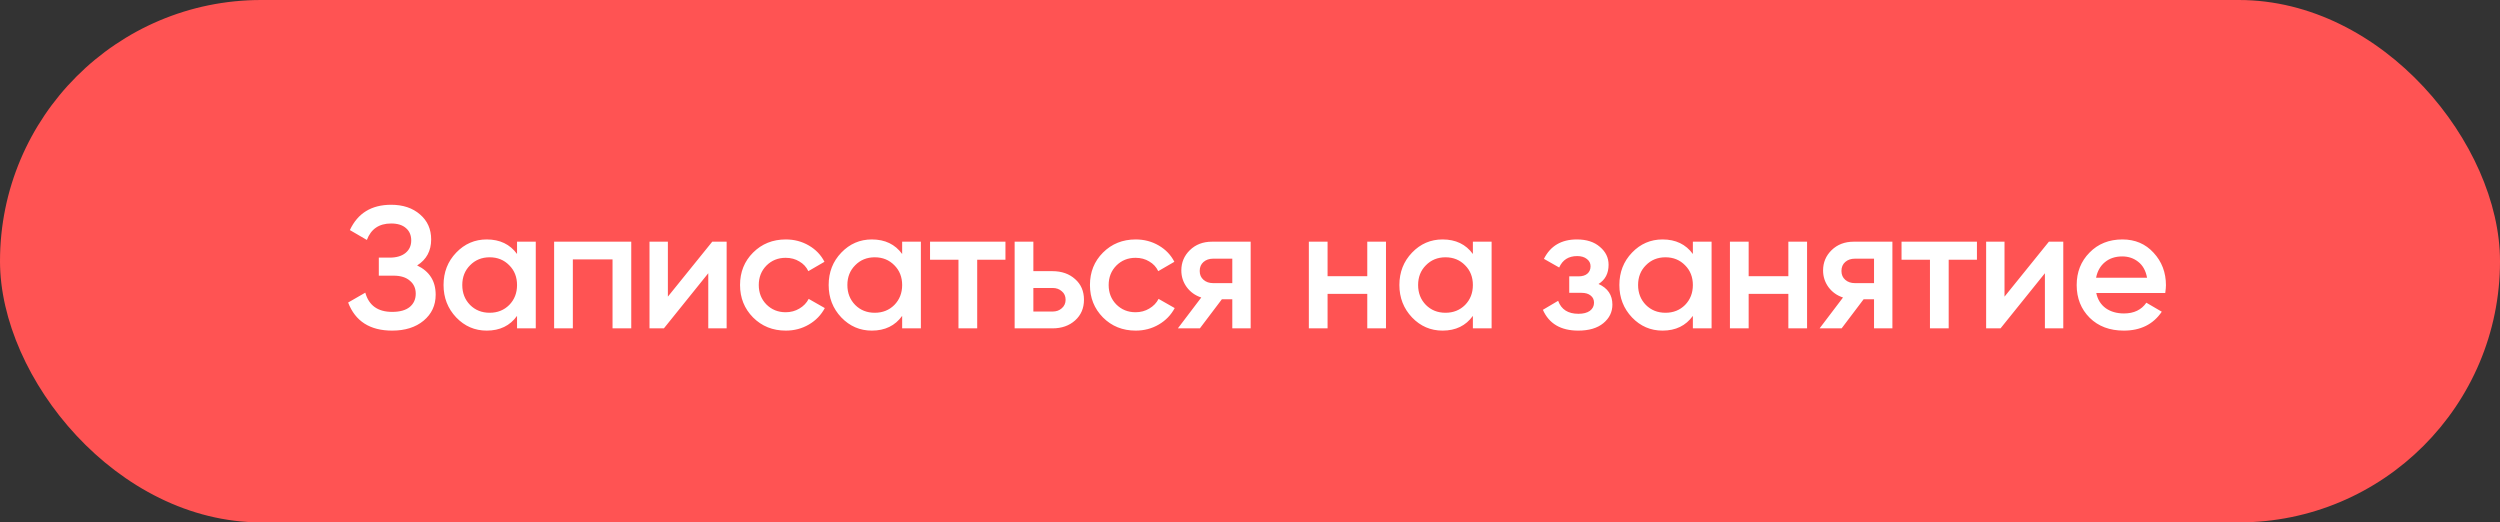
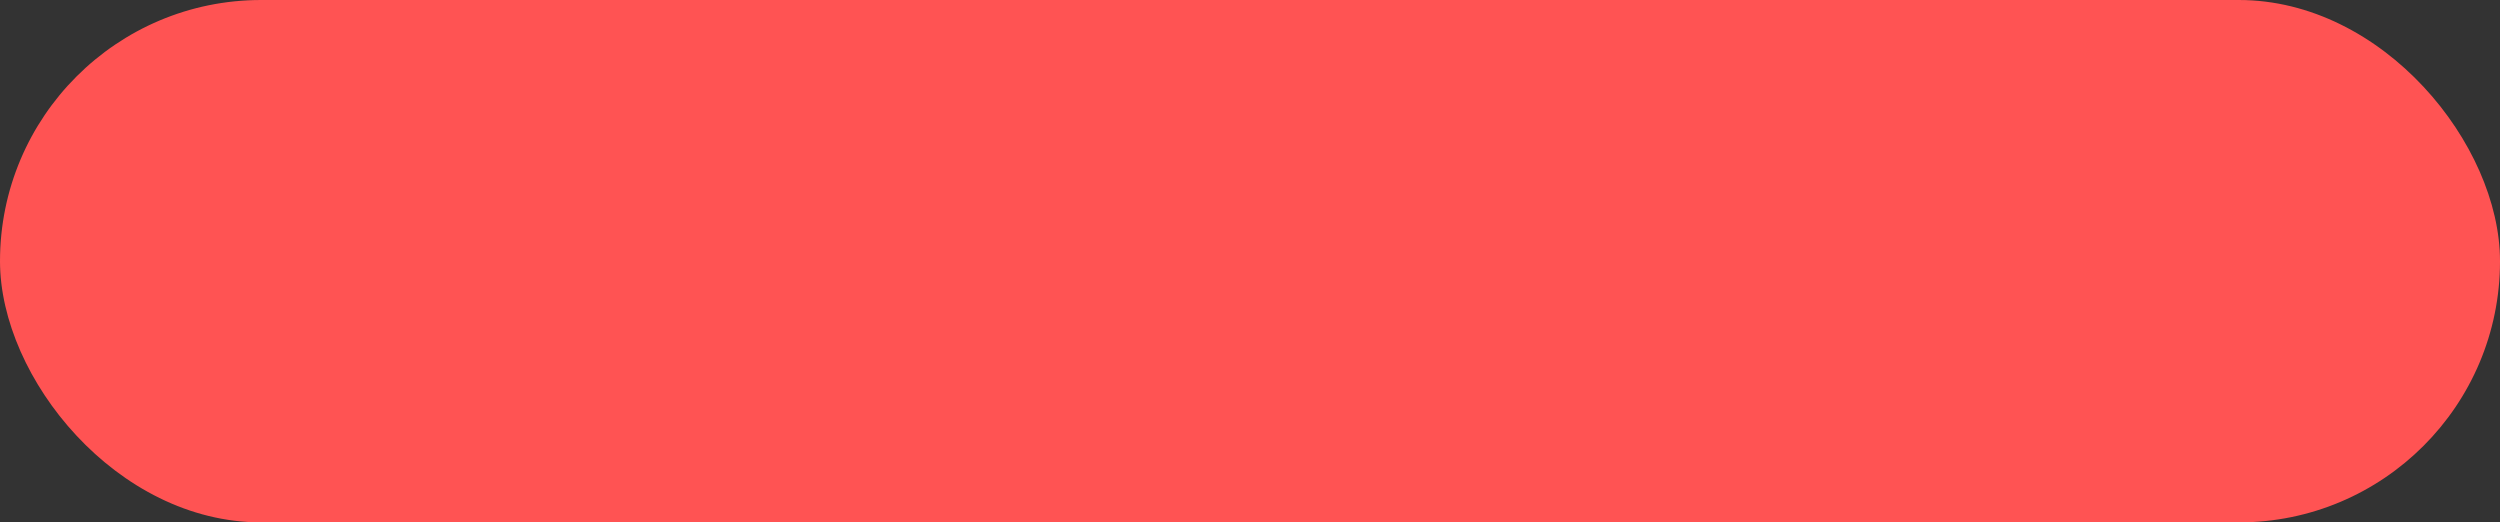
<svg xmlns="http://www.w3.org/2000/svg" width="335" height="70" viewBox="0 0 335 70" fill="none">
  <rect x="0" y="0" width="335" height="70" fill="#333333" stroke="none" />
  <rect width="335" height="70" rx="35" fill="#FF5353" />
-   <path d="M55.895 35.569C57.551 36.358 58.38 37.667 58.38 39.494C58.38 40.919 57.838 42.08 56.754 42.978C55.686 43.861 54.284 44.302 52.55 44.302C49.577 44.302 47.61 43.048 46.65 40.539L48.95 39.215C49.43 40.934 50.63 41.793 52.55 41.793C53.572 41.793 54.354 41.577 54.896 41.143C55.438 40.694 55.709 40.098 55.709 39.355C55.709 38.627 55.446 38.046 54.919 37.613C54.408 37.163 53.68 36.939 52.736 36.939H50.761V34.523H52.202C53.115 34.523 53.828 34.314 54.339 33.896C54.849 33.478 55.105 32.921 55.105 32.224C55.105 31.527 54.873 30.977 54.408 30.575C53.944 30.157 53.278 29.948 52.411 29.948C50.8 29.948 49.716 30.683 49.159 32.154L46.883 30.83C47.936 28.57 49.778 27.439 52.411 27.439C54.005 27.439 55.298 27.873 56.289 28.74C57.281 29.592 57.776 30.706 57.776 32.085C57.776 33.618 57.149 34.779 55.895 35.569ZM69.284 32.386H71.793V44H69.284V42.328C68.34 43.644 66.985 44.302 65.22 44.302C63.625 44.302 62.262 43.714 61.132 42.537C60.001 41.344 59.436 39.897 59.436 38.193C59.436 36.474 60.001 35.027 61.132 33.85C62.262 32.673 63.625 32.085 65.22 32.085C66.985 32.085 68.34 32.735 69.284 34.036V32.386ZM62.99 40.864C63.687 41.561 64.562 41.91 65.615 41.91C66.668 41.91 67.542 41.561 68.239 40.864C68.936 40.152 69.284 39.262 69.284 38.193C69.284 37.125 68.936 36.242 68.239 35.545C67.542 34.833 66.668 34.477 65.615 34.477C64.562 34.477 63.687 34.833 62.99 35.545C62.293 36.242 61.945 37.125 61.945 38.193C61.945 39.262 62.293 40.152 62.99 40.864ZM84.588 32.386V44H82.08V34.756H76.761V44H74.252V32.386H84.588ZM95.442 32.386H97.37V44H94.908V36.614L88.962 44H87.034V32.386H89.496V39.749L95.442 32.386ZM105.298 44.302C103.548 44.302 102.085 43.714 100.908 42.537C99.747 41.36 99.166 39.912 99.166 38.193C99.166 36.459 99.747 35.011 100.908 33.85C102.085 32.673 103.548 32.085 105.298 32.085C106.428 32.085 107.458 32.356 108.387 32.898C109.316 33.44 110.013 34.167 110.478 35.081L108.317 36.335C108.054 35.778 107.652 35.344 107.11 35.034C106.583 34.709 105.972 34.547 105.275 34.547C104.253 34.547 103.393 34.895 102.697 35.592C102.015 36.289 101.675 37.156 101.675 38.193C101.675 39.231 102.015 40.098 102.697 40.795C103.393 41.492 104.253 41.84 105.275 41.84C105.956 41.84 106.568 41.677 107.11 41.352C107.667 41.027 108.085 40.593 108.364 40.051L110.524 41.282C110.028 42.212 109.316 42.947 108.387 43.489C107.458 44.031 106.428 44.302 105.298 44.302ZM120.889 32.386H123.398V44H120.889V42.328C119.944 43.644 118.59 44.302 116.824 44.302C115.229 44.302 113.867 43.714 112.736 42.537C111.606 41.344 111.041 39.897 111.041 38.193C111.041 36.474 111.606 35.027 112.736 33.85C113.867 32.673 115.229 32.085 116.824 32.085C118.59 32.085 119.944 32.735 120.889 34.036V32.386ZM114.595 40.864C115.291 41.561 116.166 41.91 117.219 41.91C118.272 41.91 119.147 41.561 119.844 40.864C120.541 40.152 120.889 39.262 120.889 38.193C120.889 37.125 120.541 36.242 119.844 35.545C119.147 34.833 118.272 34.477 117.219 34.477C116.166 34.477 115.291 34.833 114.595 35.545C113.898 36.242 113.549 37.125 113.549 38.193C113.549 39.262 113.898 40.152 114.595 40.864ZM134.73 32.386V34.802H130.944V44H128.435V34.802H124.626V32.386H134.73ZM141.026 36.335C142.265 36.335 143.279 36.691 144.069 37.404C144.858 38.1 145.253 39.022 145.253 40.168C145.253 41.298 144.858 42.219 144.069 42.932C143.279 43.644 142.265 44 141.026 44H135.962V32.386H138.471V36.335H141.026ZM141.049 41.747C141.545 41.747 141.955 41.6 142.28 41.306C142.621 41.011 142.791 40.632 142.791 40.168C142.791 39.688 142.621 39.308 142.28 39.029C141.955 38.735 141.545 38.588 141.049 38.588H138.471V41.747H141.049ZM152.185 44.302C150.435 44.302 148.971 43.714 147.795 42.537C146.633 41.36 146.053 39.912 146.053 38.193C146.053 36.459 146.633 35.011 147.795 33.85C148.971 32.673 150.435 32.085 152.185 32.085C153.315 32.085 154.345 32.356 155.274 32.898C156.203 33.44 156.9 34.167 157.364 35.081L155.204 36.335C154.941 35.778 154.538 35.344 153.996 35.034C153.47 34.709 152.858 34.547 152.161 34.547C151.139 34.547 150.28 34.895 149.583 35.592C148.902 36.289 148.561 37.156 148.561 38.193C148.561 39.231 148.902 40.098 149.583 40.795C150.28 41.492 151.139 41.84 152.161 41.84C152.843 41.84 153.454 41.677 153.996 41.352C154.554 41.027 154.972 40.593 155.25 40.051L157.411 41.282C156.915 42.212 156.203 42.947 155.274 43.489C154.345 44.031 153.315 44.302 152.185 44.302ZM167.589 32.386V44H165.127V40.098H163.734L160.784 44H157.834L160.97 39.866C160.164 39.602 159.514 39.138 159.019 38.472C158.538 37.806 158.298 37.063 158.298 36.242C158.298 35.174 158.678 34.268 159.437 33.525C160.211 32.766 161.202 32.386 162.41 32.386H167.589ZM162.549 37.938H165.127V34.663H162.549C162.038 34.663 161.612 34.81 161.272 35.104C160.931 35.398 160.761 35.801 160.761 36.312C160.761 36.807 160.931 37.202 161.272 37.496C161.612 37.791 162.038 37.938 162.549 37.938ZM183.214 32.386H185.722V44H183.214V39.378H177.895V44H175.386V32.386H177.895V37.009H183.214V32.386ZM197.366 32.386H199.875V44H197.366V42.328C196.422 43.644 195.067 44.302 193.302 44.302C191.707 44.302 190.344 43.714 189.214 42.537C188.083 41.344 187.518 39.897 187.518 38.193C187.518 36.474 188.083 35.027 189.214 33.85C190.344 32.673 191.707 32.085 193.302 32.085C195.067 32.085 196.422 32.735 197.366 34.036V32.386ZM191.072 40.864C191.769 41.561 192.644 41.91 193.696 41.91C194.749 41.91 195.624 41.561 196.321 40.864C197.018 40.152 197.366 39.262 197.366 38.193C197.366 37.125 197.018 36.242 196.321 35.545C195.624 34.833 194.749 34.477 193.696 34.477C192.644 34.477 191.769 34.833 191.072 35.545C190.375 36.242 190.027 37.125 190.027 38.193C190.027 39.262 190.375 40.152 191.072 40.864ZM214.203 38.054C215.442 38.611 216.061 39.533 216.061 40.818C216.061 41.809 215.659 42.637 214.853 43.303C214.048 43.969 212.926 44.302 211.486 44.302C209.147 44.302 207.568 43.373 206.747 41.515L208.791 40.307C209.209 41.468 210.115 42.049 211.509 42.049C212.159 42.049 212.67 41.917 213.042 41.654C213.413 41.375 213.599 41.011 213.599 40.562C213.599 40.16 213.452 39.842 213.158 39.61C212.864 39.362 212.453 39.239 211.927 39.239H210.278V37.032H211.509C212.02 37.032 212.415 36.916 212.693 36.684C212.988 36.436 213.135 36.103 213.135 35.685C213.135 35.282 212.972 34.957 212.647 34.709C212.322 34.446 211.888 34.314 211.346 34.314C210.185 34.314 209.38 34.825 208.931 35.847L206.887 34.686C207.754 32.952 209.225 32.085 211.3 32.085C212.6 32.085 213.63 32.417 214.389 33.083C215.163 33.734 215.55 34.531 215.55 35.476C215.55 36.637 215.101 37.496 214.203 38.054ZM226.844 32.386H229.352V44H226.844V42.328C225.899 43.644 224.544 44.302 222.779 44.302C221.184 44.302 219.821 43.714 218.691 42.537C217.561 41.344 216.995 39.897 216.995 38.193C216.995 36.474 217.561 35.027 218.691 33.85C219.821 32.673 221.184 32.085 222.779 32.085C224.544 32.085 225.899 32.735 226.844 34.036V32.386ZM220.549 40.864C221.246 41.561 222.121 41.91 223.174 41.91C224.227 41.91 225.102 41.561 225.798 40.864C226.495 40.152 226.844 39.262 226.844 38.193C226.844 37.125 226.495 36.242 225.798 35.545C225.102 34.833 224.227 34.477 223.174 34.477C222.121 34.477 221.246 34.833 220.549 35.545C219.852 36.242 219.504 37.125 219.504 38.193C219.504 39.262 219.852 40.152 220.549 40.864ZM239.639 32.386H242.147V44H239.639V39.378H234.32V44H231.811V32.386H234.32V37.009H239.639V32.386ZM253.582 32.386V44H251.12V40.098H249.727L246.777 44H243.827L246.963 39.866C246.157 39.602 245.507 39.138 245.012 38.472C244.532 37.806 244.292 37.063 244.292 36.242C244.292 35.174 244.671 34.268 245.43 33.525C246.204 32.766 247.195 32.386 248.403 32.386H253.582ZM248.542 37.938H251.12V34.663H248.542C248.031 34.663 247.605 34.81 247.265 35.104C246.924 35.398 246.754 35.801 246.754 36.312C246.754 36.807 246.924 37.202 247.265 37.496C247.605 37.791 248.031 37.938 248.542 37.938ZM264.91 32.386V34.802H261.124V44H258.615V34.802H254.806V32.386H264.91ZM274.551 32.386H276.479V44H274.017V36.614L268.071 44H266.143V32.386H268.605V39.749L274.551 32.386ZM280.899 39.262C281.085 40.144 281.511 40.826 282.177 41.306C282.842 41.77 283.655 42.002 284.615 42.002C285.947 42.002 286.946 41.523 287.612 40.562L289.679 41.77C288.533 43.458 286.838 44.302 284.592 44.302C282.703 44.302 281.178 43.729 280.017 42.583C278.855 41.422 278.275 39.959 278.275 38.193C278.275 36.459 278.847 35.011 279.993 33.85C281.139 32.673 282.61 32.085 284.406 32.085C286.11 32.085 287.503 32.681 288.587 33.873C289.687 35.065 290.236 36.513 290.236 38.217C290.236 38.48 290.205 38.828 290.143 39.262H280.899ZM280.876 37.218H287.705C287.534 36.273 287.139 35.561 286.52 35.081C285.916 34.601 285.204 34.361 284.383 34.361C283.454 34.361 282.68 34.616 282.061 35.127C281.441 35.638 281.046 36.335 280.876 37.218Z" fill="white" />
</svg>